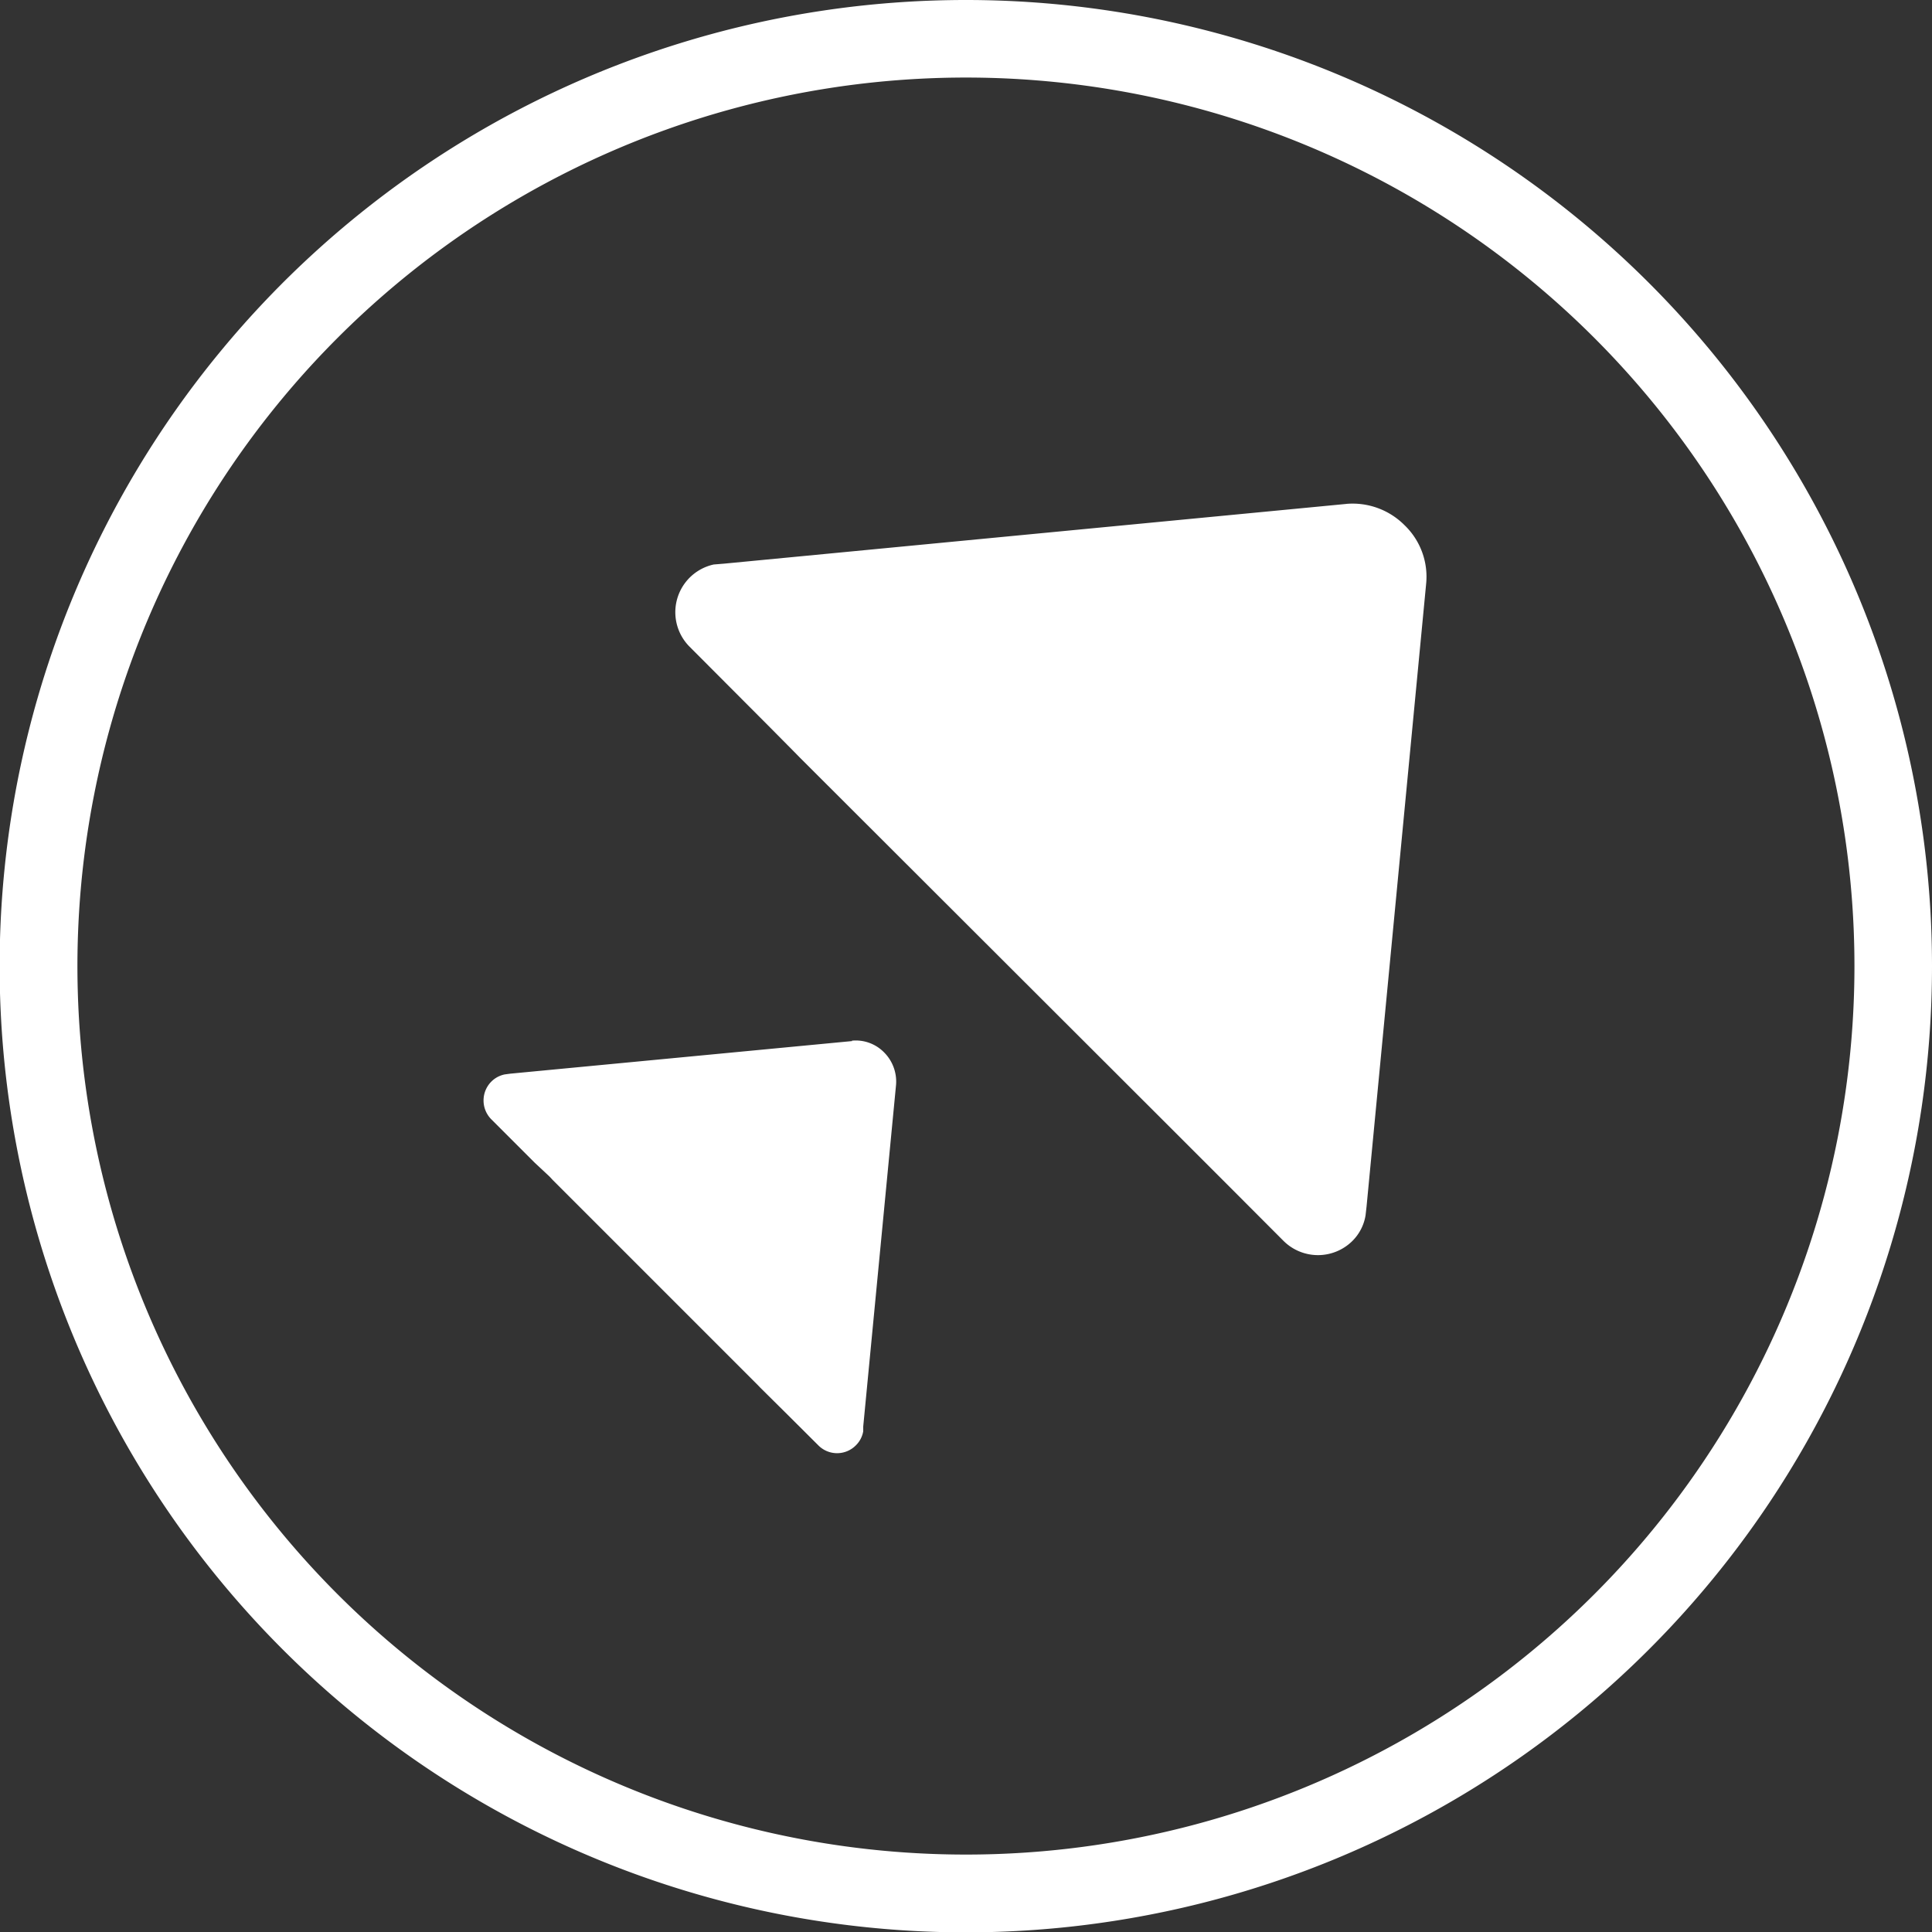
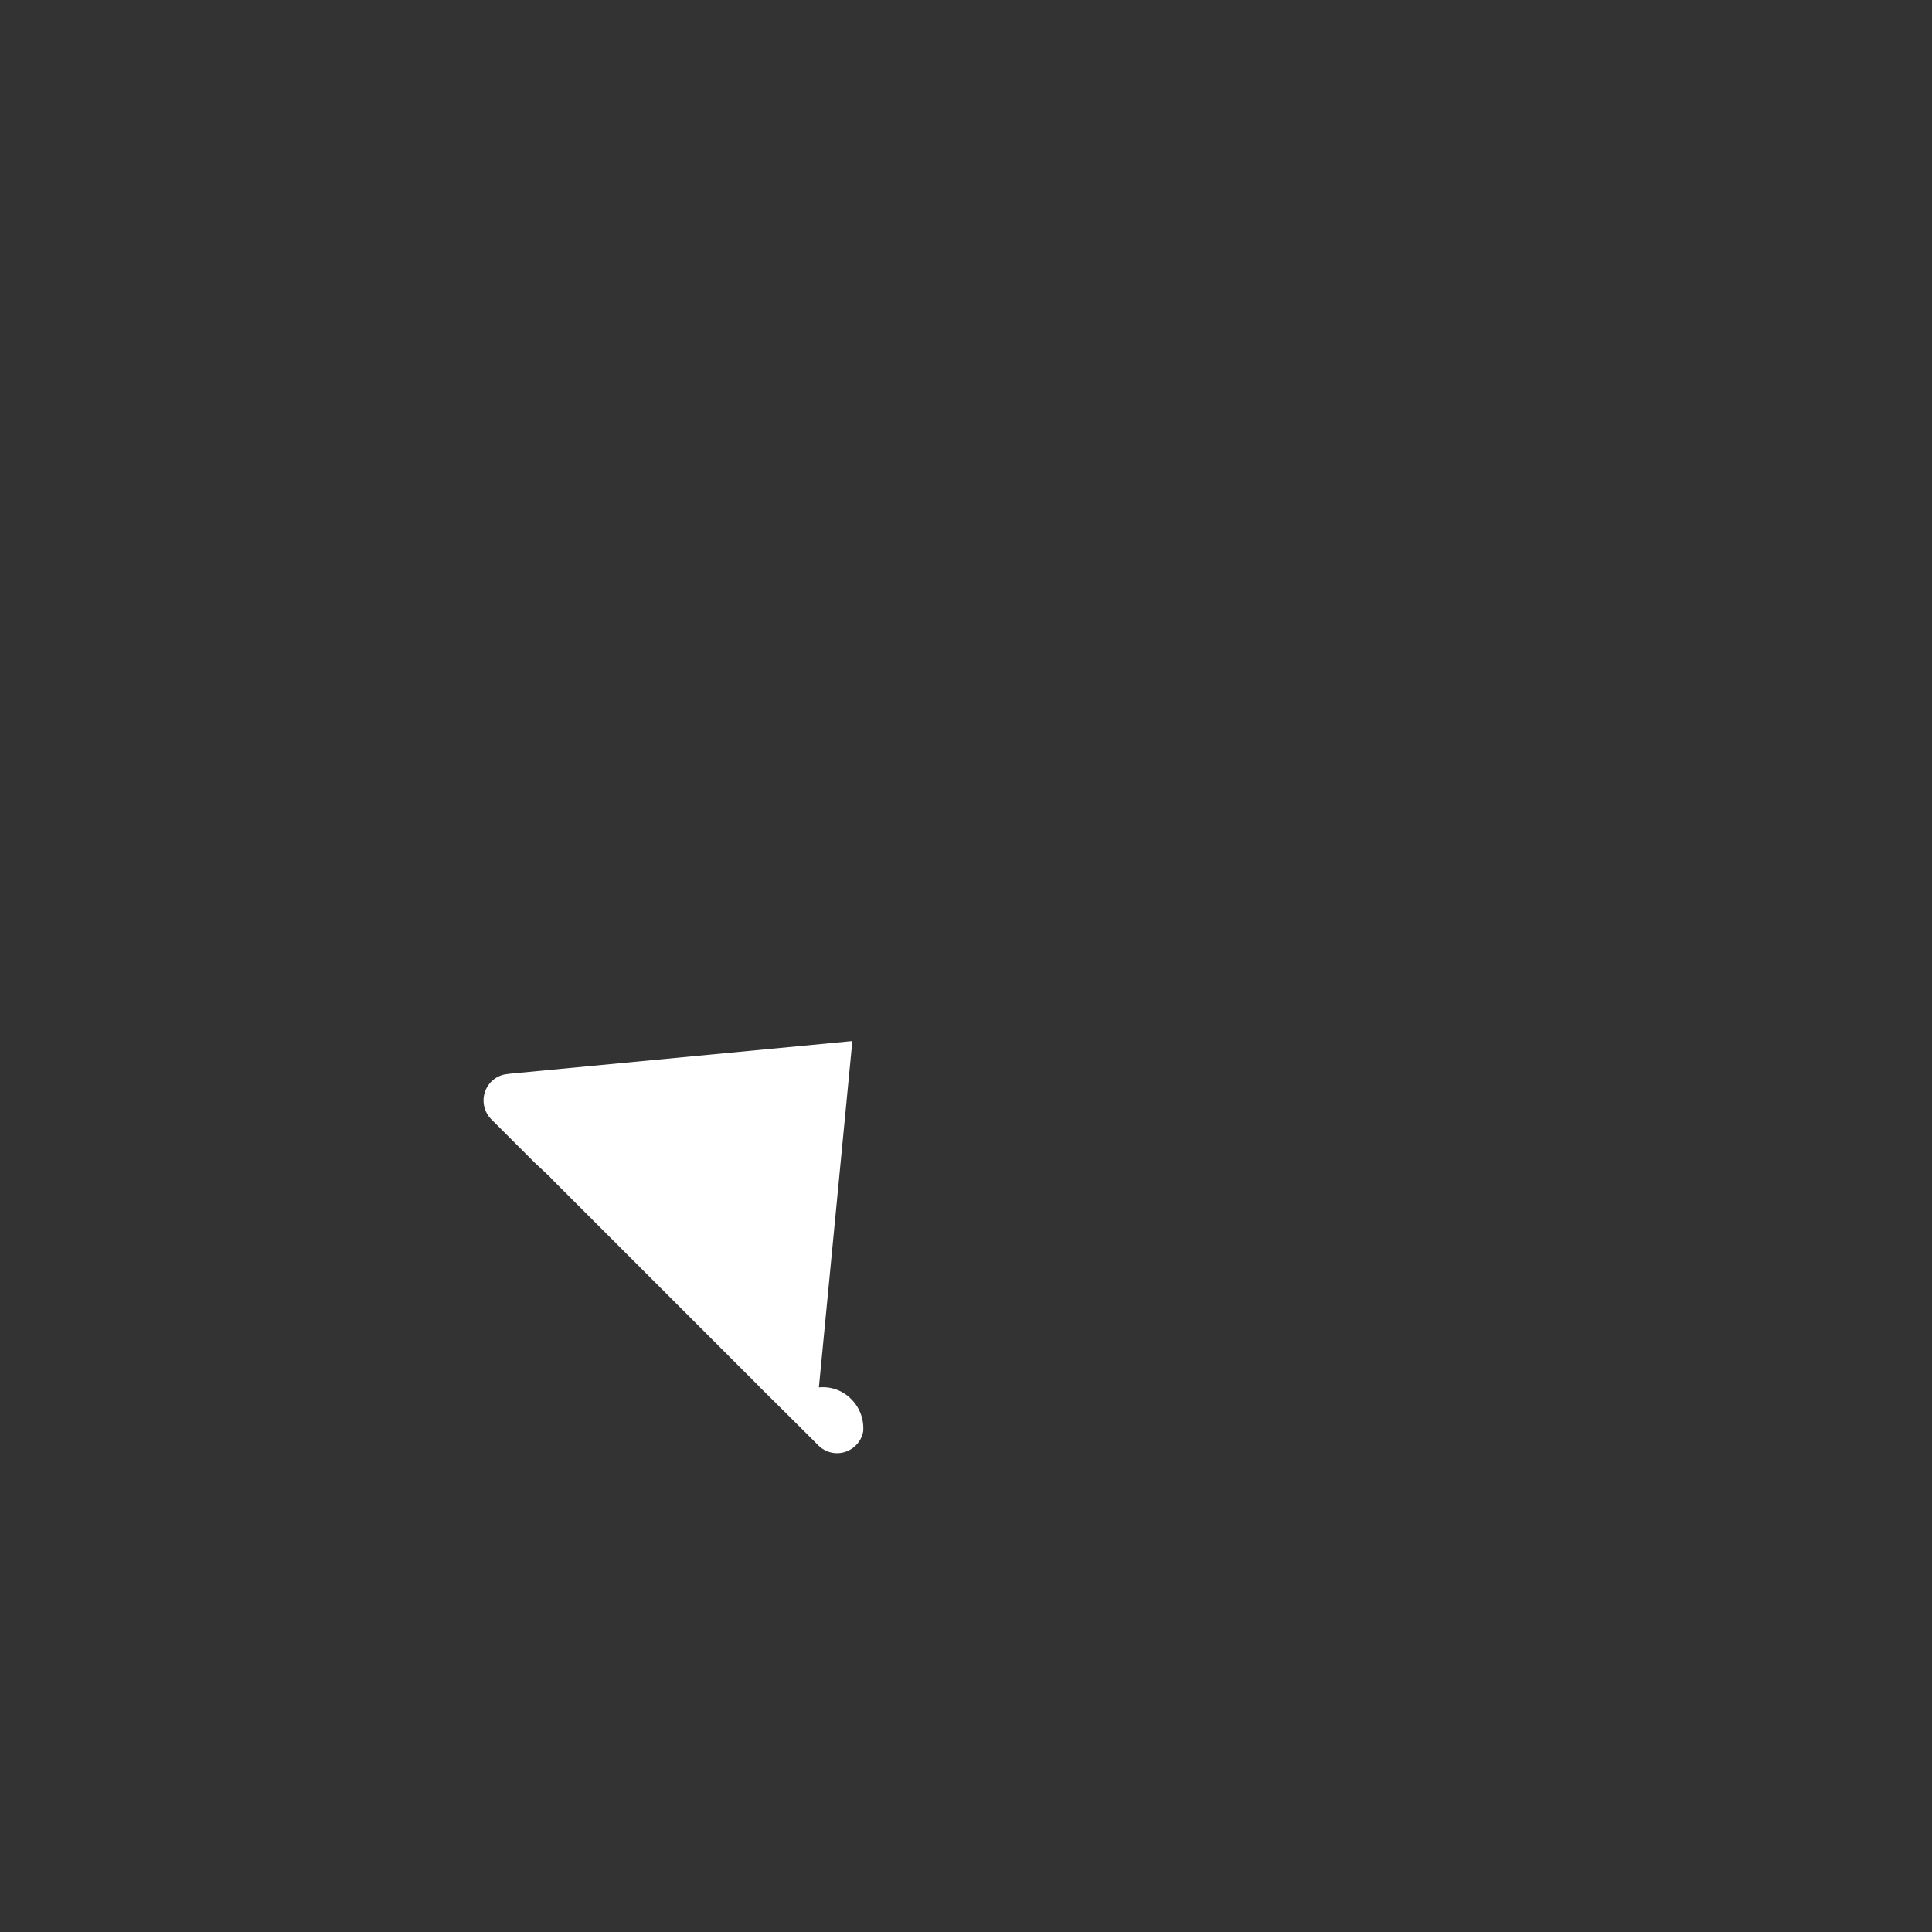
<svg xmlns="http://www.w3.org/2000/svg" viewBox="0 0 158.19 158.21">
  <rect x="0" y="0" width="158.19" height="158.21" fill="#333333" stroke="none" />
  <defs>
    <style>.cls-1{fill:#fff;}</style>
  </defs>
  <title>Ativo 1</title>
  <g id="Camada_2" data-name="Camada 2">
    <g id="Camada_1-2" data-name="Camada 1">
-       <path class="cls-1" d="M79.1,151.85A72.75,72.75,0,1,1,151.84,79.1,72.75,72.75,0,0,1,79.1,151.85M79.1,0a79.11,79.11,0,1,0,79.09,79.1A79.11,79.11,0,0,0,79.1,0" />
-       <path class="cls-1" d="M110.24,41.26,59.3,46.15l-.86.07a4,4,0,0,0-2,6.71l6.46,6.48L65,61.53l.48.49L96,92.5l.48.48,4,4,4.62,4.63h0a4,4,0,0,0,5.63,0,3.81,3.81,0,0,0,1.08-2.1l.08-.7,4.88-51A5.85,5.85,0,0,0,115,43a6,6,0,0,0-4.79-1.74" />
-       <path class="cls-1" d="M69.79,85.24l-28,2.67-.45.06a2.15,2.15,0,0,0-1.11.59,2.19,2.19,0,0,0,0,3.09h0l3.54,3.54L45,96.34l.26.28L62,113.36l.26.27,2.2,2.18L67,118.34h0a2.16,2.16,0,0,0,3.08,0,2.11,2.11,0,0,0,.6-1.15l0-.39,2.69-28a3.38,3.38,0,0,0-1-2.65,3.25,3.25,0,0,0-2.63-.94" />
+       <path class="cls-1" d="M69.79,85.24l-28,2.67-.45.06a2.15,2.15,0,0,0-1.11.59,2.19,2.19,0,0,0,0,3.09h0l3.54,3.54L45,96.34l.26.28L62,113.36l.26.27,2.2,2.18L67,118.34h0a2.16,2.16,0,0,0,3.08,0,2.11,2.11,0,0,0,.6-1.15a3.38,3.38,0,0,0-1-2.65,3.25,3.25,0,0,0-2.63-.94" />
    </g>
  </g>
</svg>